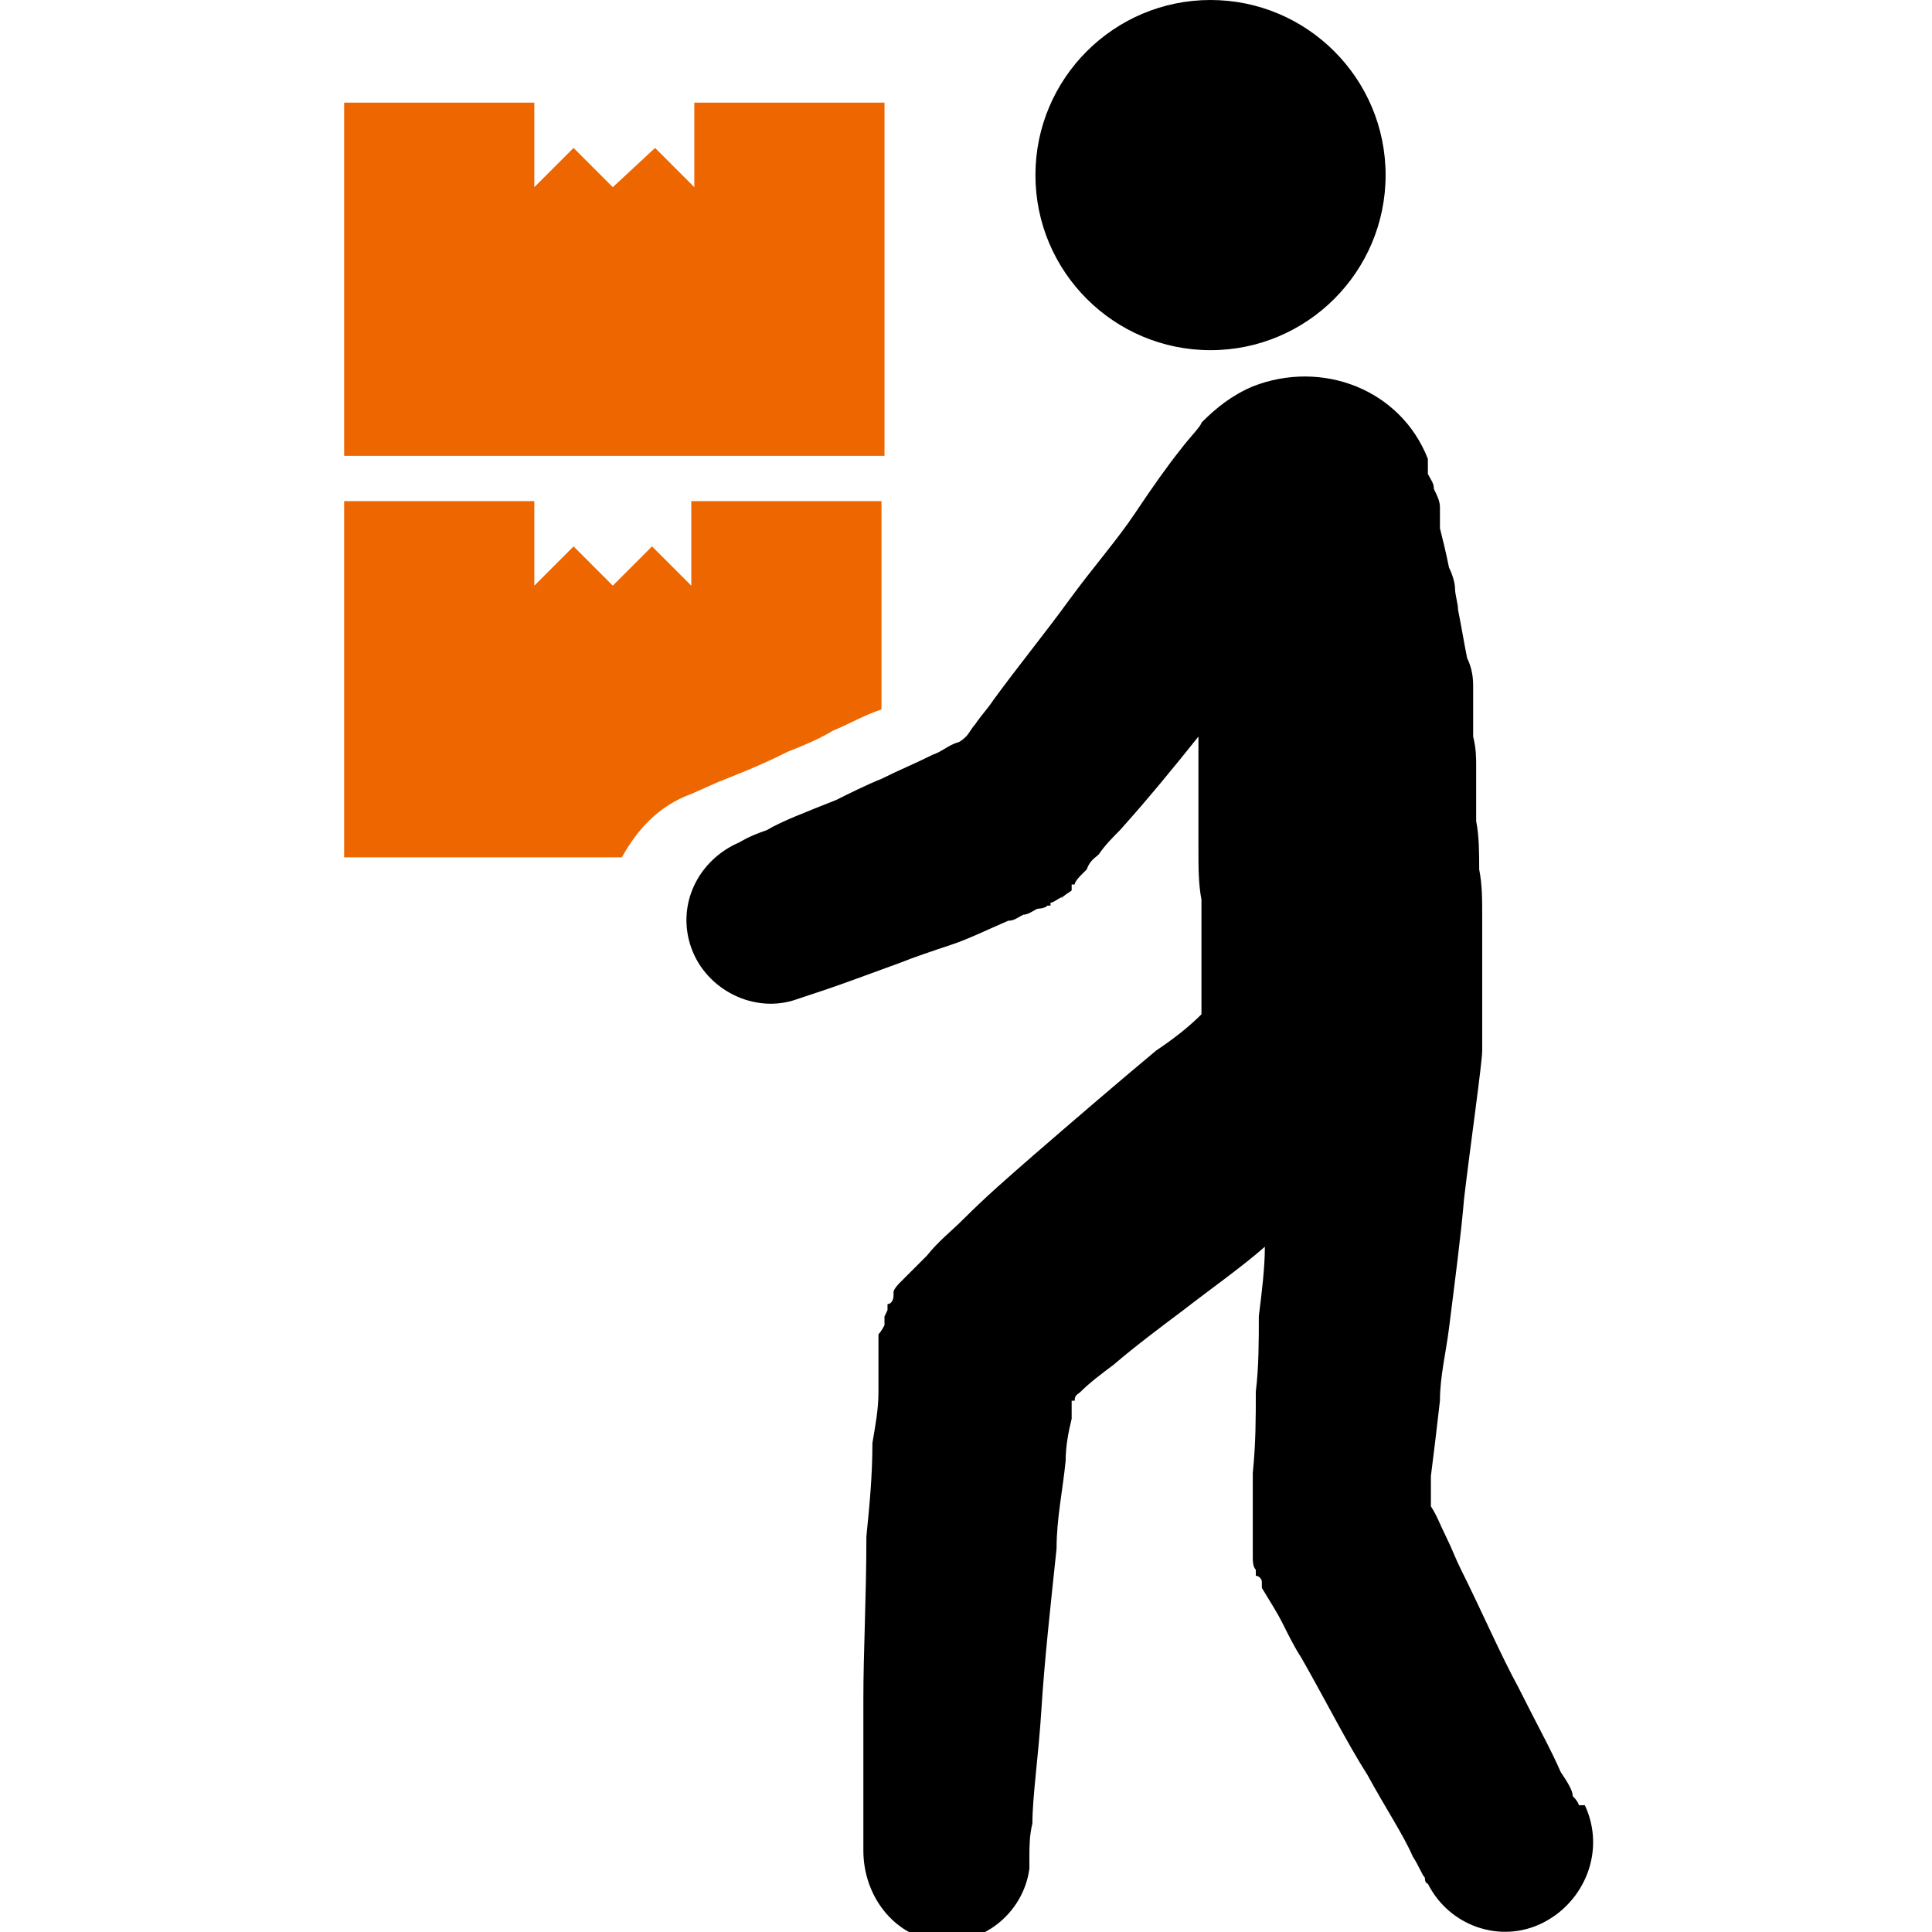
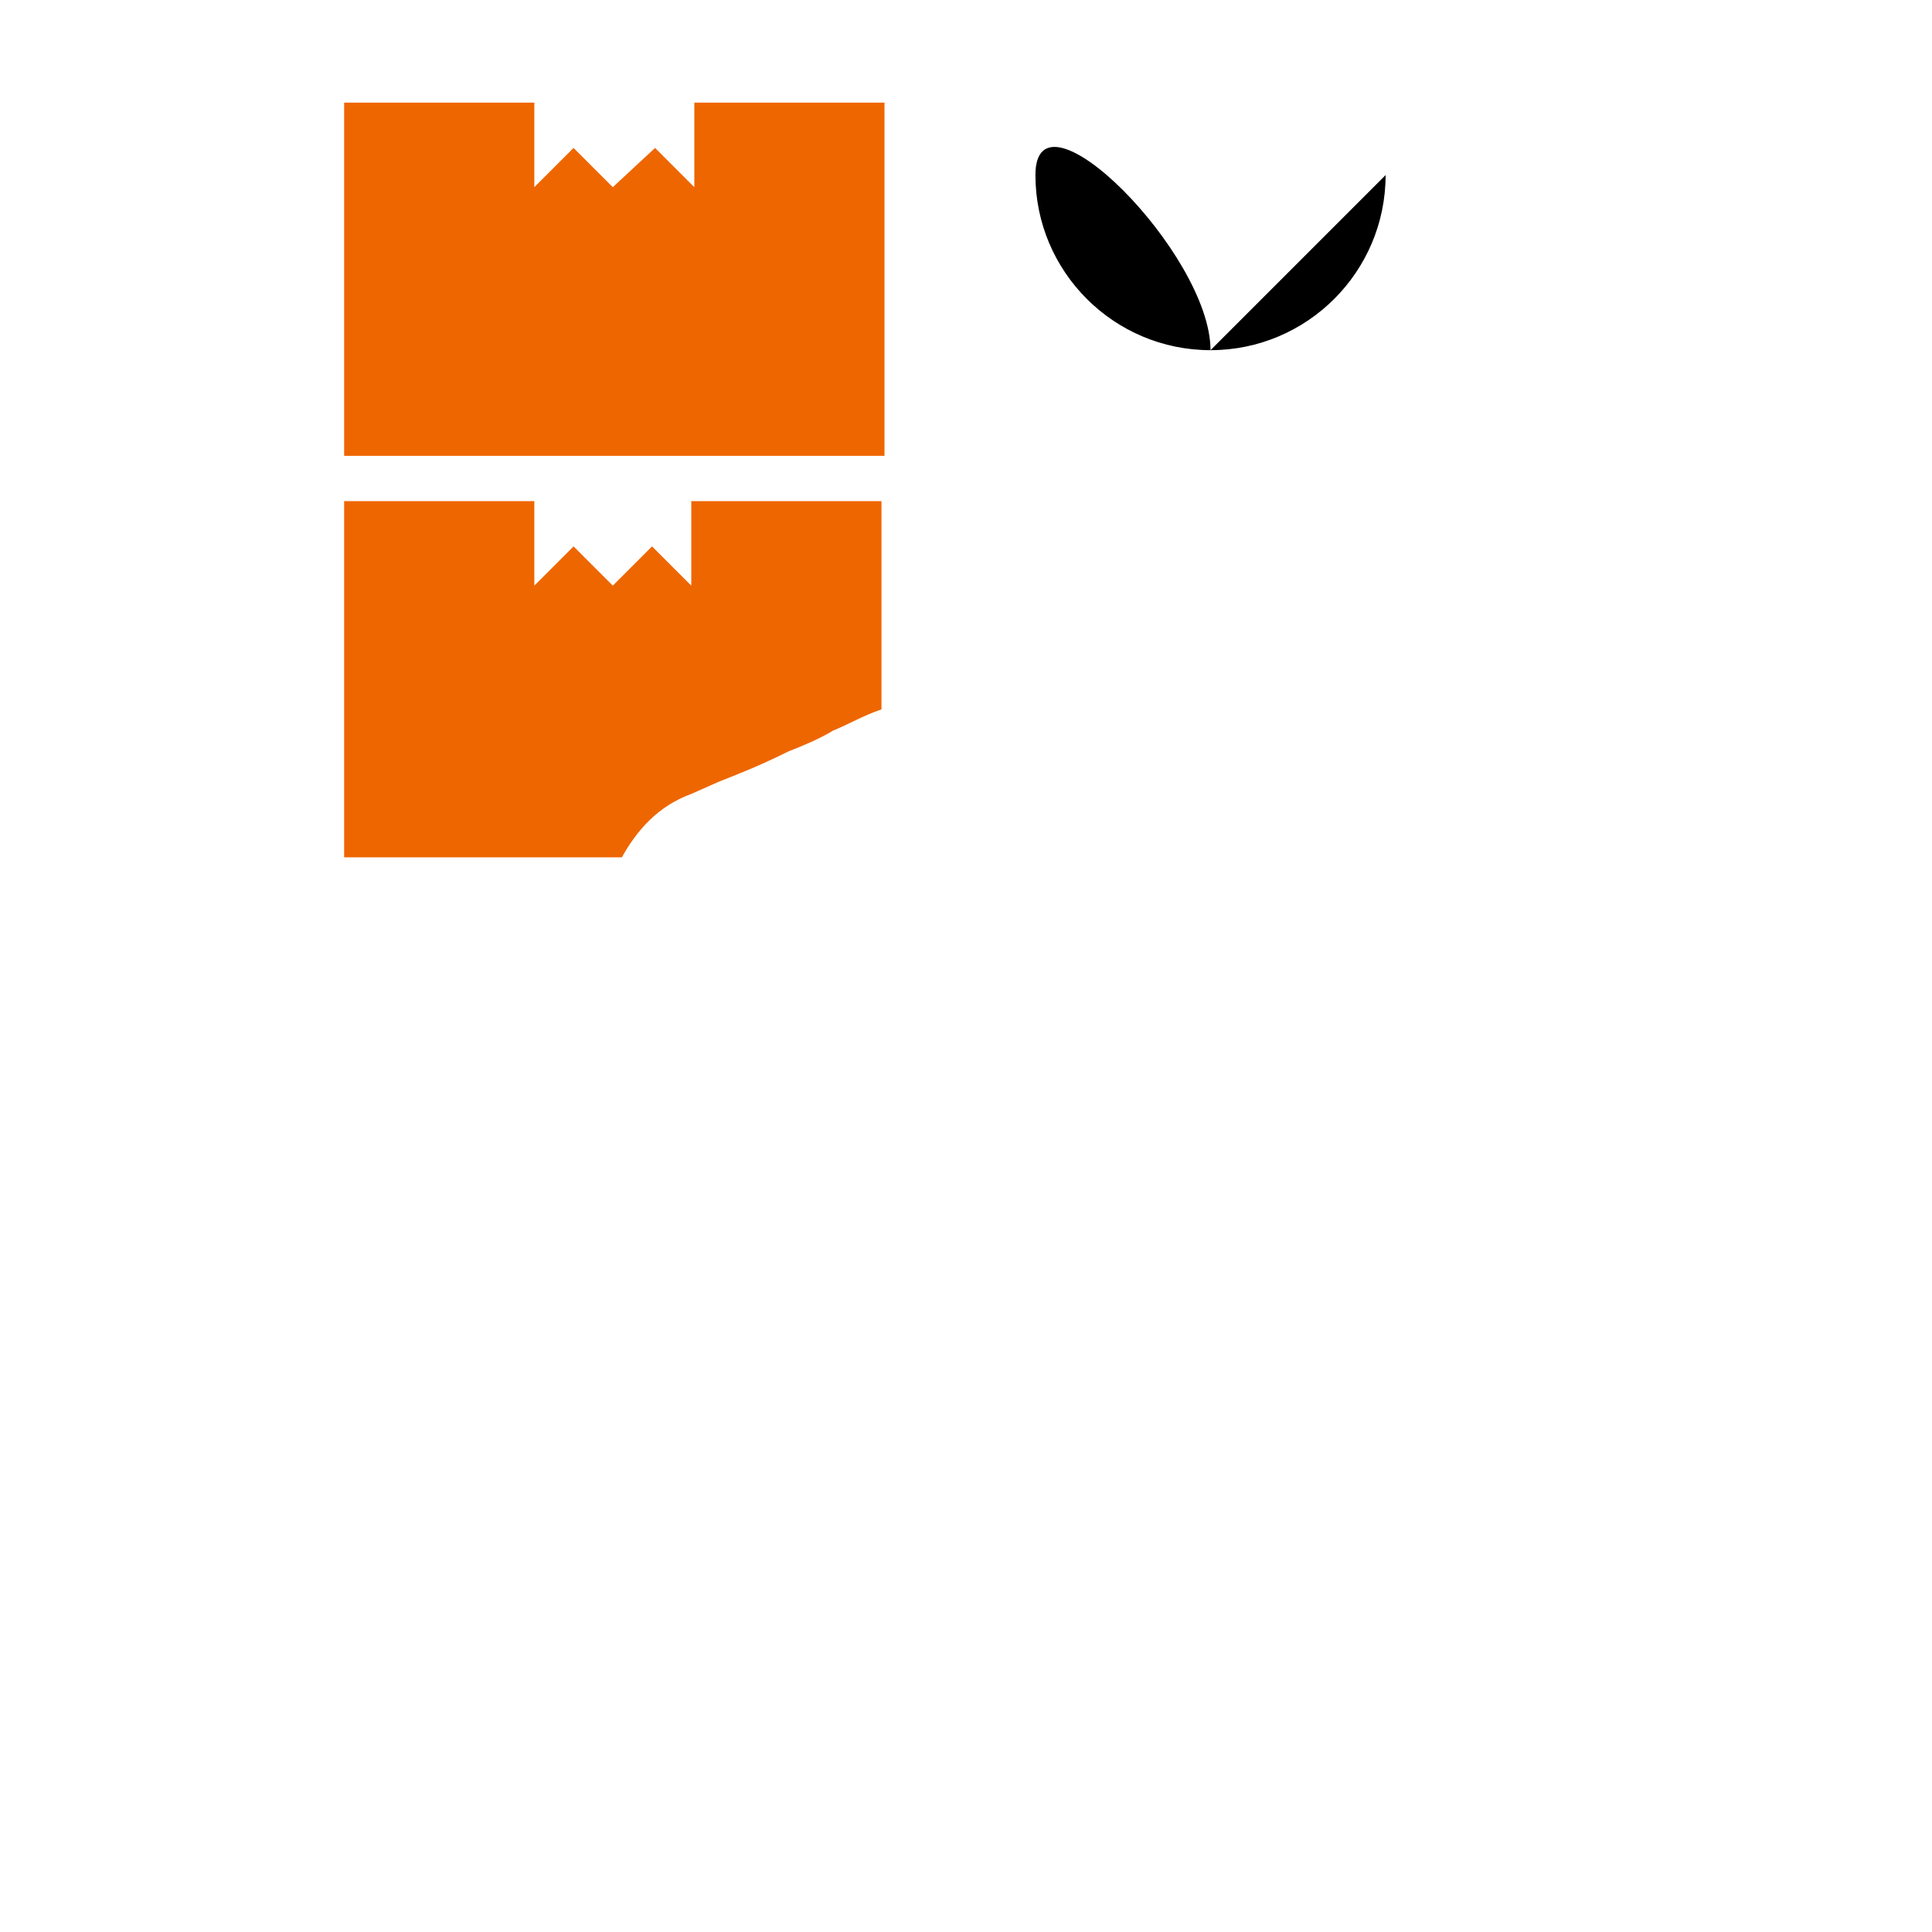
<svg xmlns="http://www.w3.org/2000/svg" id="contents" version="1.1" viewBox="0 0 64 64">
  <defs>
    <style>
      .cls-1 {
        fill: #000;
      }

      .cls-1, .cls-2 {
        stroke-width: 0px;
      }

      .cls-2 {
        fill: #e60;
      }
    </style>
  </defs>
-   <path class="cls-1" d="M45.9,5.8c0,3.2-2.6,5.8-5.8,5.8s-5.8-2.6-5.8-5.8S36.9,0,40.1,0s5.8,2.6,5.8,5.8Z" />
+   <path class="cls-1" d="M45.9,5.8c0,3.2-2.6,5.8-5.8,5.8s-5.8-2.6-5.8-5.8s5.8,2.6,5.8,5.8Z" />
  <polygon class="cls-2" points="23 3.4 23 6.2 21.7 4.9 20.3 6.2 19 4.9 17.7 6.2 17.7 3.4 11.4 3.4 11.4 15.1 29.3 15.1 29.3 3.4 23 3.4" />
  <path class="cls-2" d="M22.9,26.3l.9-.4c.5-.2,1.3-.5,2.3-1,.5-.2,1-.4,1.5-.7.5-.2,1-.5,1.6-.7,0,0,0,0,0,0v-6.9h-6.3v2.8l-1.3-1.3-1.3,1.3-1.3-1.3-1.3,1.3v-2.8h-6.3v11.8h9.2c.5-.9,1.2-1.7,2.3-2.1Z" />
-   <path class="cls-1" d="M52.3,59.8s0-.1-.2-.3c0-.2-.2-.5-.4-.8-.3-.7-.8-1.6-1.4-2.8-.6-1.1-1.2-2.5-1.9-3.9-.2-.4-.3-.7-.5-1.1-.2-.4-.3-.7-.5-1h0c0-.1,0-.3,0-.4v-.6c.1-.8.2-1.6.3-2.5,0-.8.2-1.6.3-2.4.2-1.6.4-3.1.5-4.3.2-1.7.6-4.5.6-4.9,0,0,0-.1,0-.3,0,0,0-.2,0-.4,0,0,0-.1,0-.2,0,0,0,0,0-.1,0,0,0,0,0,0,0-.3,0-.6,0-.9,0-.3,0-.7,0-1.2,0-.4,0-.9,0-1.4,0-.5,0-1-.1-1.5,0-.5,0-1.1-.1-1.6,0-.3,0-.6,0-.9,0-.3,0-.6,0-.9,0-.3,0-.6-.1-1,0-.2,0-.3,0-.5,0-.1,0-.3,0-.4s0-.3,0-.4v-.2s0-.2,0-.2h0c0-.4-.1-.7-.2-.9-.1-.5-.2-1.1-.3-1.6,0-.2-.1-.5-.1-.7,0-.2-.1-.5-.2-.7-.1-.5-.2-.9-.3-1.3,0,0,0-.2,0-.3,0,0,0-.1,0-.2,0,0,0-.1,0-.2,0-.2-.1-.4-.2-.6,0-.2-.1-.3-.2-.5,0,0,0-.1,0-.2,0,0,0,0,0-.1,0-.1,0-.2,0-.2-.9-2.3-3.5-3.3-5.8-2.4-.7.3-1.2.7-1.7,1.2,0,.1-.4.5-.7.9-.4.5-.9,1.2-1.5,2.1-.6.9-1.4,1.8-2.2,2.9-.8,1.1-1.7,2.2-2.5,3.3-.2.3-.4.5-.6.8-.1.1-.2.3-.3.4,0,0-.2.2-.3.2-.3.1-.5.3-.8.4-.6.3-1.1.5-1.7.8-.5.2-1.1.5-1.5.7-1,.4-1.8.7-2.3,1-.6.2-.9.4-.9.4h0c-1.4.6-2.1,2.1-1.6,3.5.5,1.4,2.1,2.2,3.5,1.7,0,0,.3-.1.9-.3.6-.2,1.4-.5,2.5-.9.5-.2,1.1-.4,1.7-.6.6-.2,1.2-.5,1.9-.8.2,0,.3-.1.5-.2.2,0,.4-.2.5-.2,0,0,.2,0,.3-.1h.1c0,0,0-.1,0-.1,0,0,0,0,0,0,.1,0,.2-.1.4-.2h0c0,0,0,0,0,0,.1,0-.3.2.3-.2h0s0,0,0,0h0c0,0,0-.2,0-.2h.1c0-.1.2-.3.2-.3l.2-.2h0c.1-.3.3-.4.4-.5.2-.3.5-.6.7-.8.9-1,1.8-2.1,2.6-3.1,0,0,0,0,0,.1h0s0,0,0,0v.2c0,.1,0,.3,0,.4,0,.1,0,.3,0,.4,0,.1,0,.2,0,.4,0,.2,0,.5,0,.7,0,.2,0,.5,0,.8,0,.3,0,.5,0,.8,0,.5,0,1.1.1,1.6,0,.5,0,1,0,1.5,0,.5,0,.9,0,1.3,0,.4,0,.7,0,1-.4.4-.9.8-1.5,1.2-1.2,1-2.6,2.2-4.1,3.5-.8.7-1.5,1.3-2.3,2.1-.4.4-.8.7-1.2,1.2-.1.1-.2.2-.3.3l-.2.2c0,0-.1.1-.2.2l-.2.2c0,0-.2.2-.2.3h0c0,0,0,.1,0,.1h0c0,.2-.1.3-.2.3h0c0,.1,0,.2,0,.2-.2.4,0,.1-.1.2h0s0,.1,0,.1v.2c0,0-.1.2-.2.3,0,0,0,.2,0,.3,0,0,0,0,0,0h0c0,0,0,.4,0,.4,0,0,0,.2,0,.3v.3s0,.2,0,.2v.2s0,.2,0,.2c0,.6-.1,1.1-.2,1.7,0,1.1-.1,2.1-.2,3.1,0,2-.1,3.8-.1,5.4,0,1.6,0,2.8,0,3.7,0,.4,0,1.3,0,1.3h0c0,1.5,1,2.8,2.4,3,1.5.2,2.9-.9,3.1-2.4,0,0,0-.1,0-.4,0-.3,0-.7.1-1.1,0-.9.2-2.2.3-3.8.1-1.6.3-3.4.5-5.3,0-1,.2-1.9.3-2.9,0-.5.1-1,.2-1.4v-.2s0-.2,0-.2h0c0-.1,0-.1,0-.2h.1c0-.2.1-.2.2-.3.3-.3.7-.6,1.1-.9.7-.6,1.5-1.2,2.3-1.8.9-.7,1.9-1.4,2.7-2.1,0,.7-.1,1.5-.2,2.3,0,.8,0,1.7-.1,2.5,0,.9,0,1.7-.1,2.7v.7c0,.2,0,.5,0,.8v.2s0,.1,0,.1v.2s0,.1,0,.2h0c0,0,0,.1,0,.1,0,0,0,.1,0,.2h0c0,.1,0,0,0,.2h0c0,0,0,.1,0,.1,0,.1,0,.3.1.4v.2c.1,0,.2.1.2.2v.2c.3.5.5.8.7,1.2.2.4.4.8.6,1.1.8,1.4,1.5,2.8,2.2,3.9.6,1.1,1.2,2,1.5,2.7.2.3.3.6.4.7,0,.2.1.2.1.2h0c.7,1.4,2.4,2,3.8,1.3,1.4-.7,2.1-2.4,1.4-3.9Z" />
</svg>